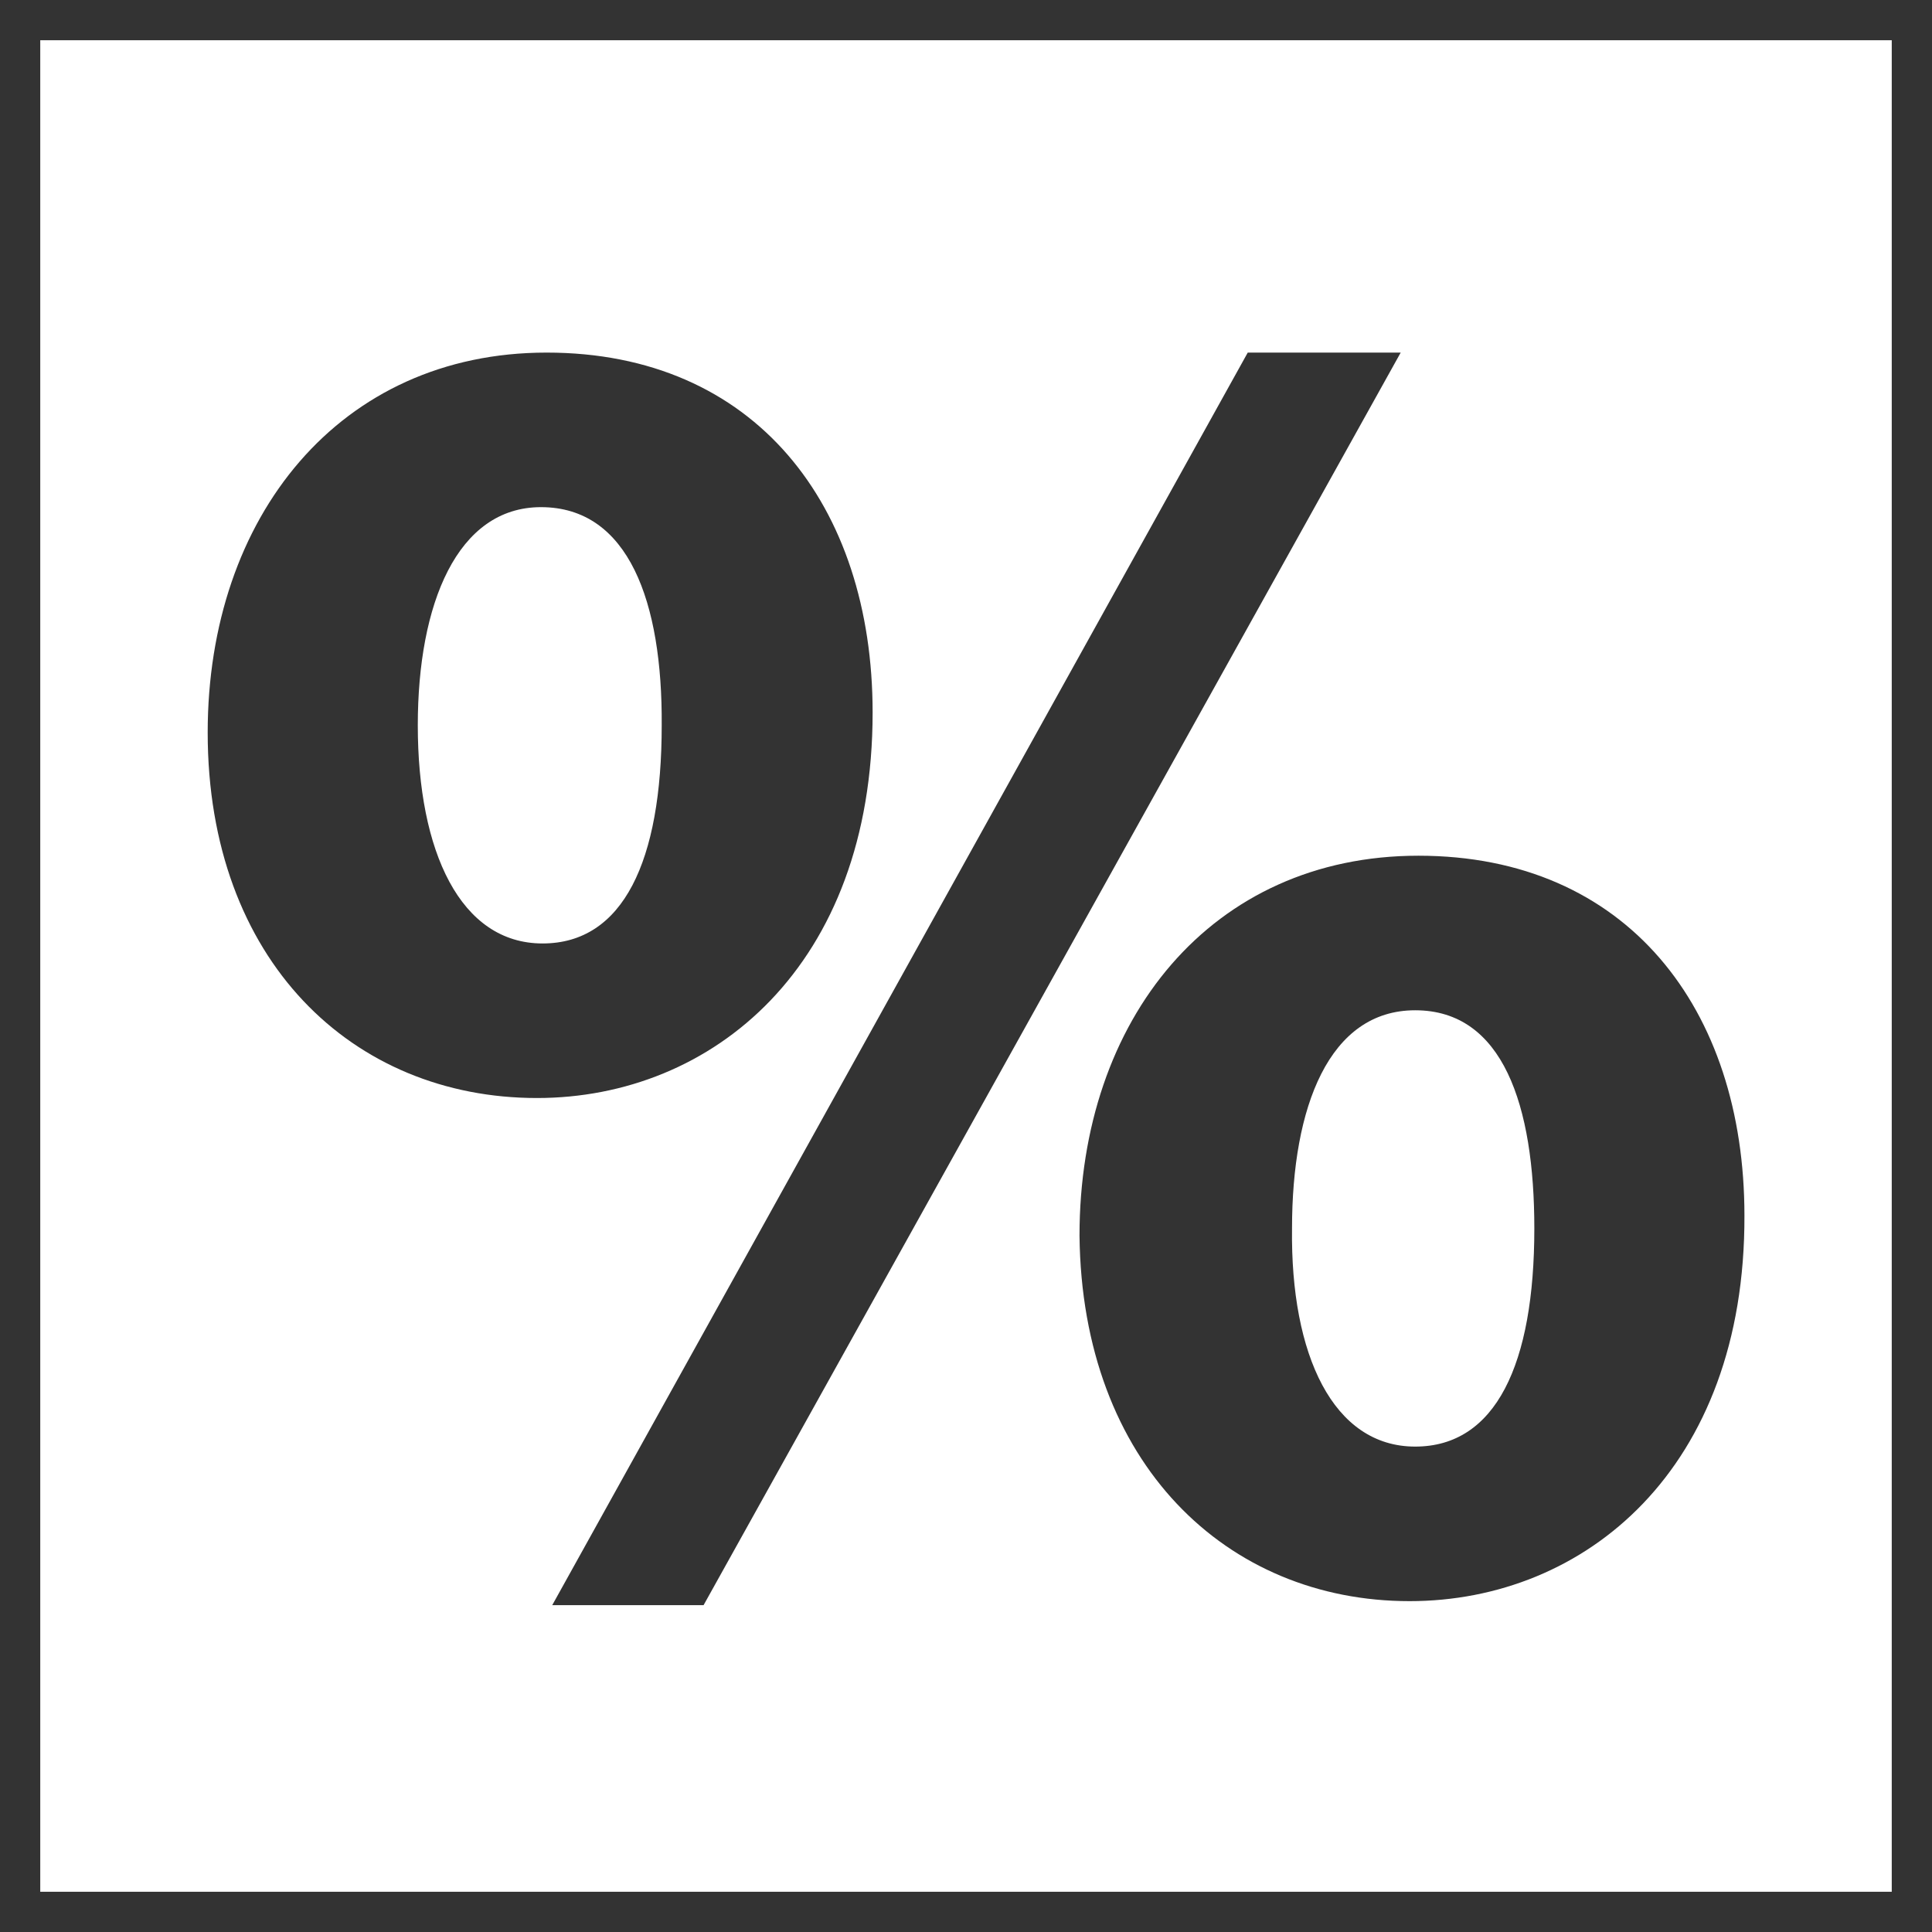
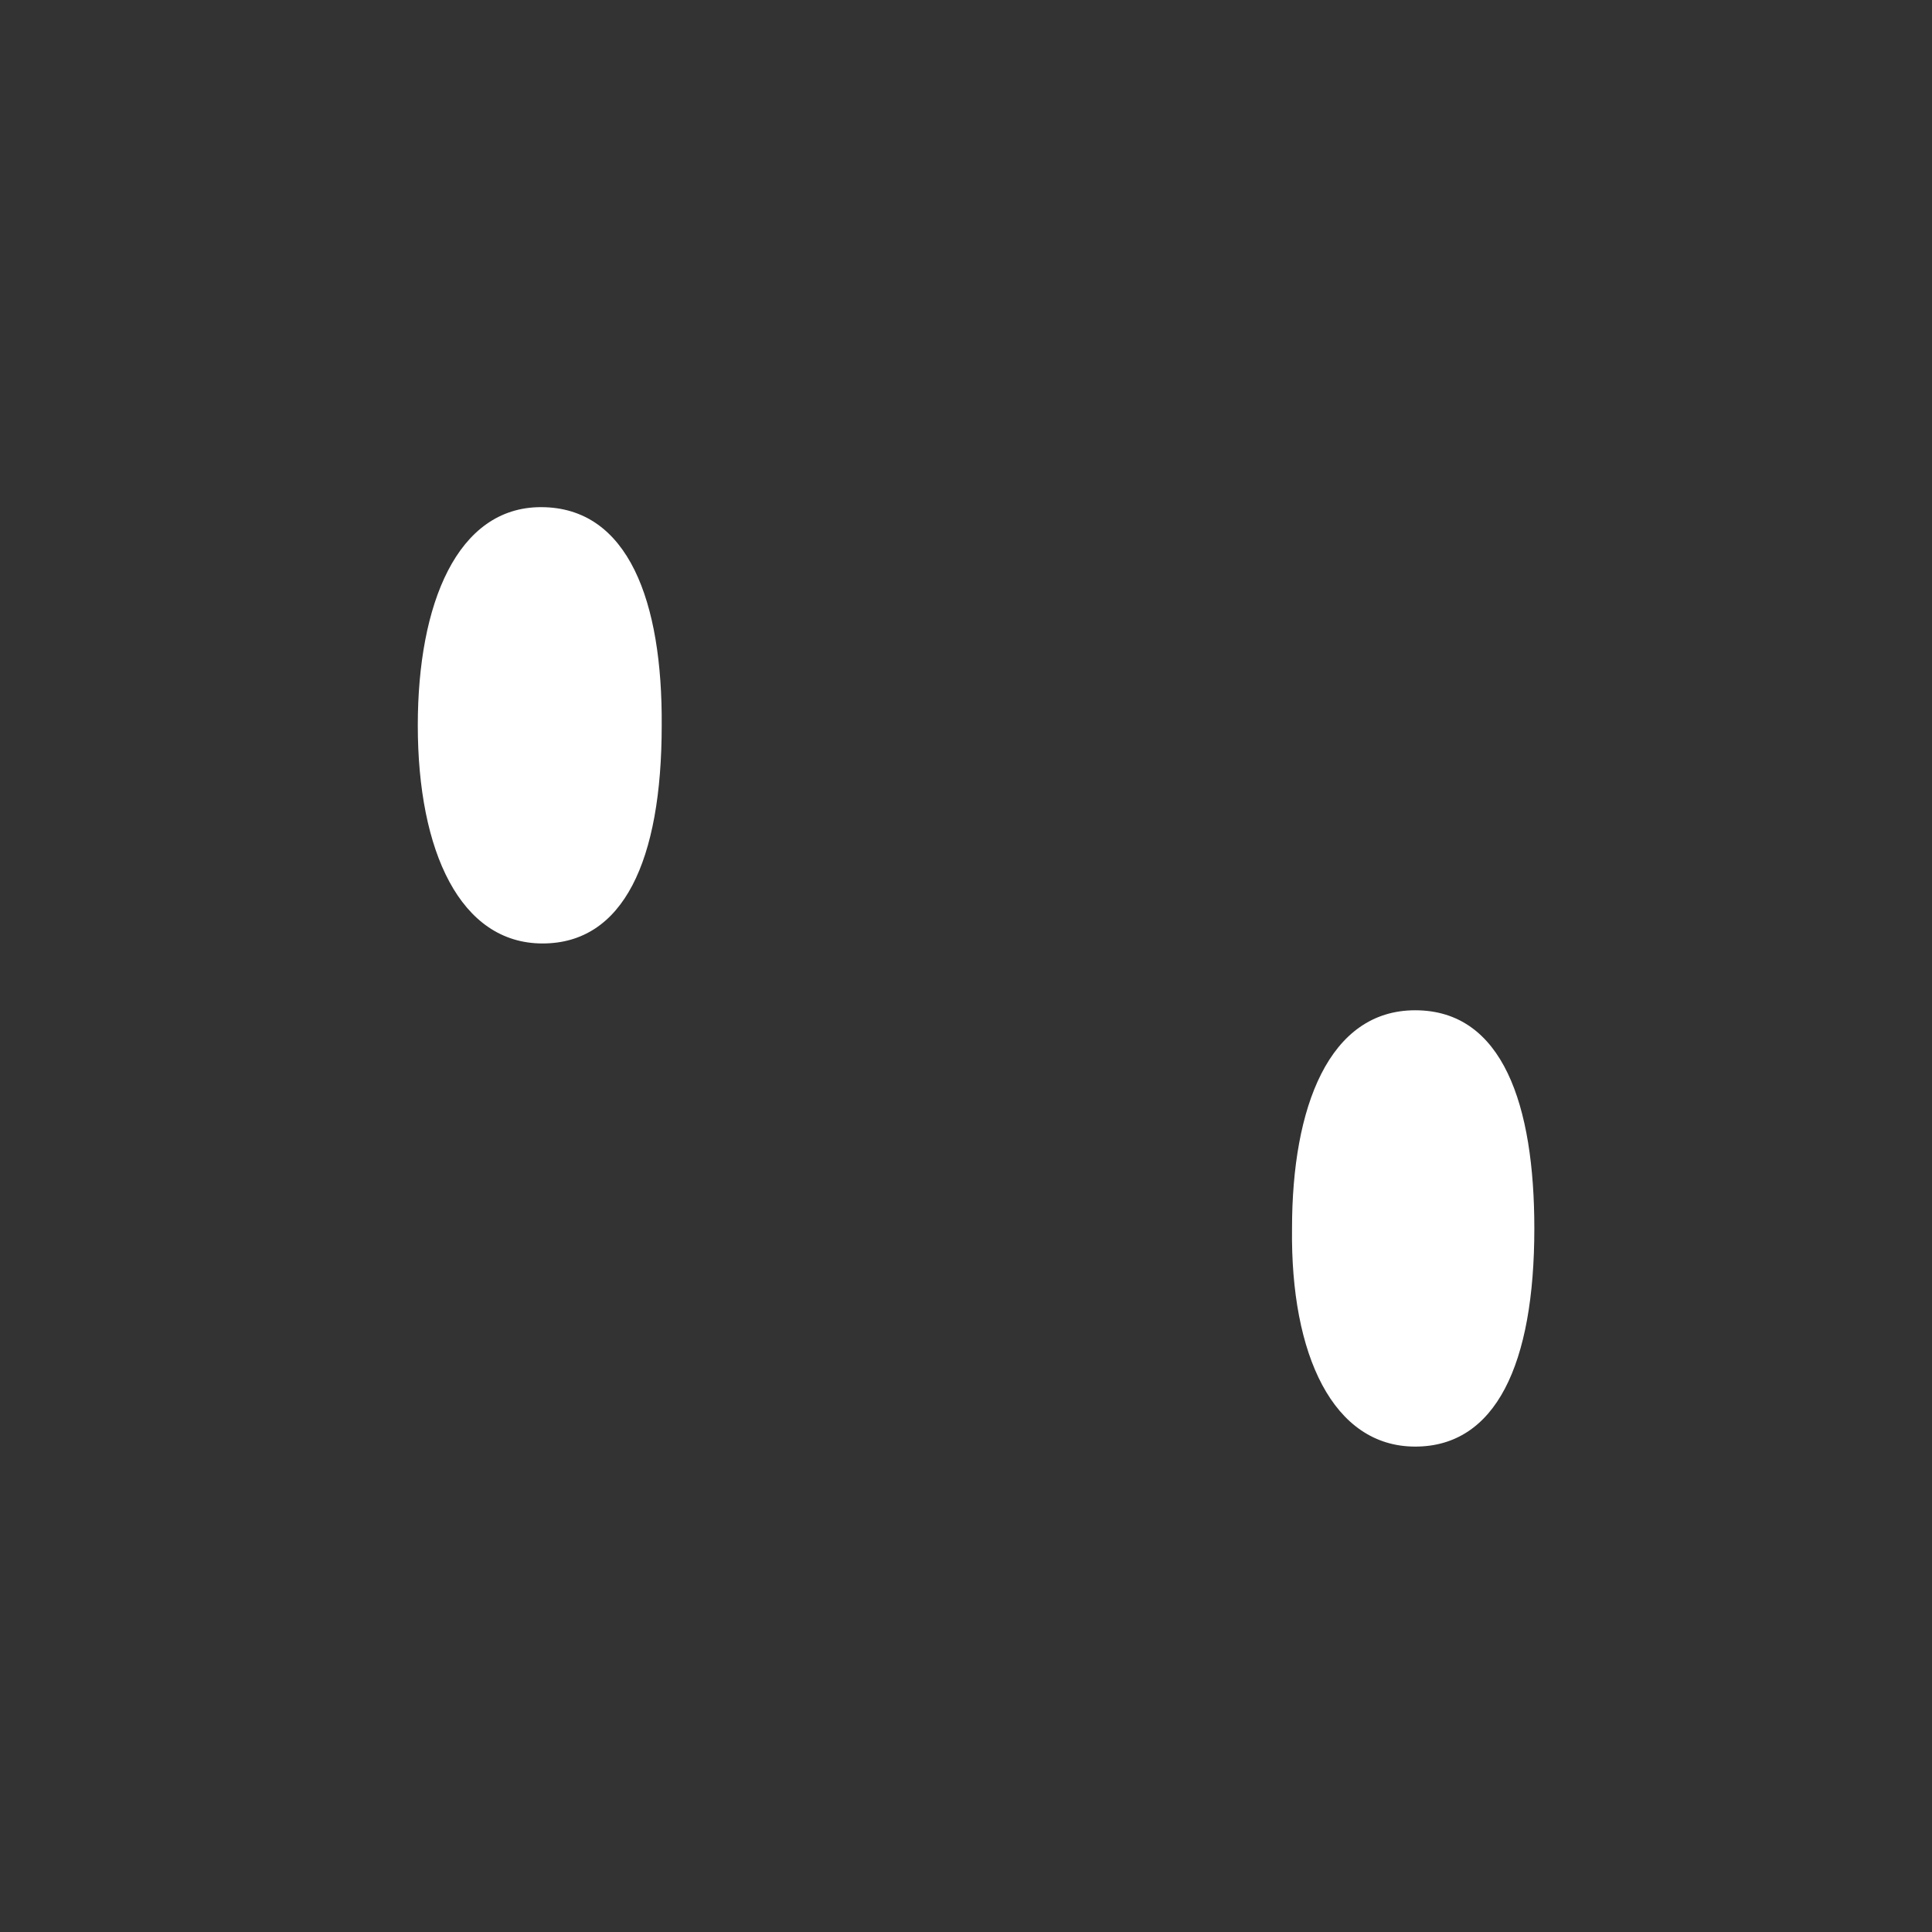
<svg xmlns="http://www.w3.org/2000/svg" version="1.1" id="Calque_1" x="0px" y="0px" viewBox="0 0 24 24" fill="#FFFFFF" style="enable-background:new 0 0 24 24;" xml:space="preserve">
  <rect x="0" y="0" width="24" height="24" fill="#333333" stroke="none" />
  <path d="M17.58,12.55c-1.07,0-1.53,1.2-1.53,2.71c-0.02,1.57,0.51,2.71,1.53,2.71c1,0,1.48-1.02,1.48-2.71  C19.06,13.73,18.67,12.55,17.58,12.55z" />
  <path d="M6.72,6.3c-1.04,0-1.53,1.2-1.53,2.71c0,1.57,0.53,2.71,1.55,2.71c1,0,1.48-1.02,1.48-2.71C8.23,7.48,7.81,6.3,6.72,6.3z" />
-   <path d="M0.5,0.5v23h23v-23H0.5z M2.58,9.1c0-2.68,1.64-4.72,4.21-4.72c2.59,0,4.05,1.9,4.05,4.47c0,3.15-1.99,4.79-4.17,4.79  C4.38,13.64,2.58,11.93,2.58,9.1z M6.86,19.94L15.5,4.38h1.9L8.74,19.94H6.86z M17.51,19.89c-2.27,0-4.07-1.71-4.1-4.54  c0-2.69,1.64-4.72,4.21-4.72c2.59,0,4.05,1.9,4.05,4.47C21.68,18.25,19.69,19.89,17.51,19.89z" />
</svg>